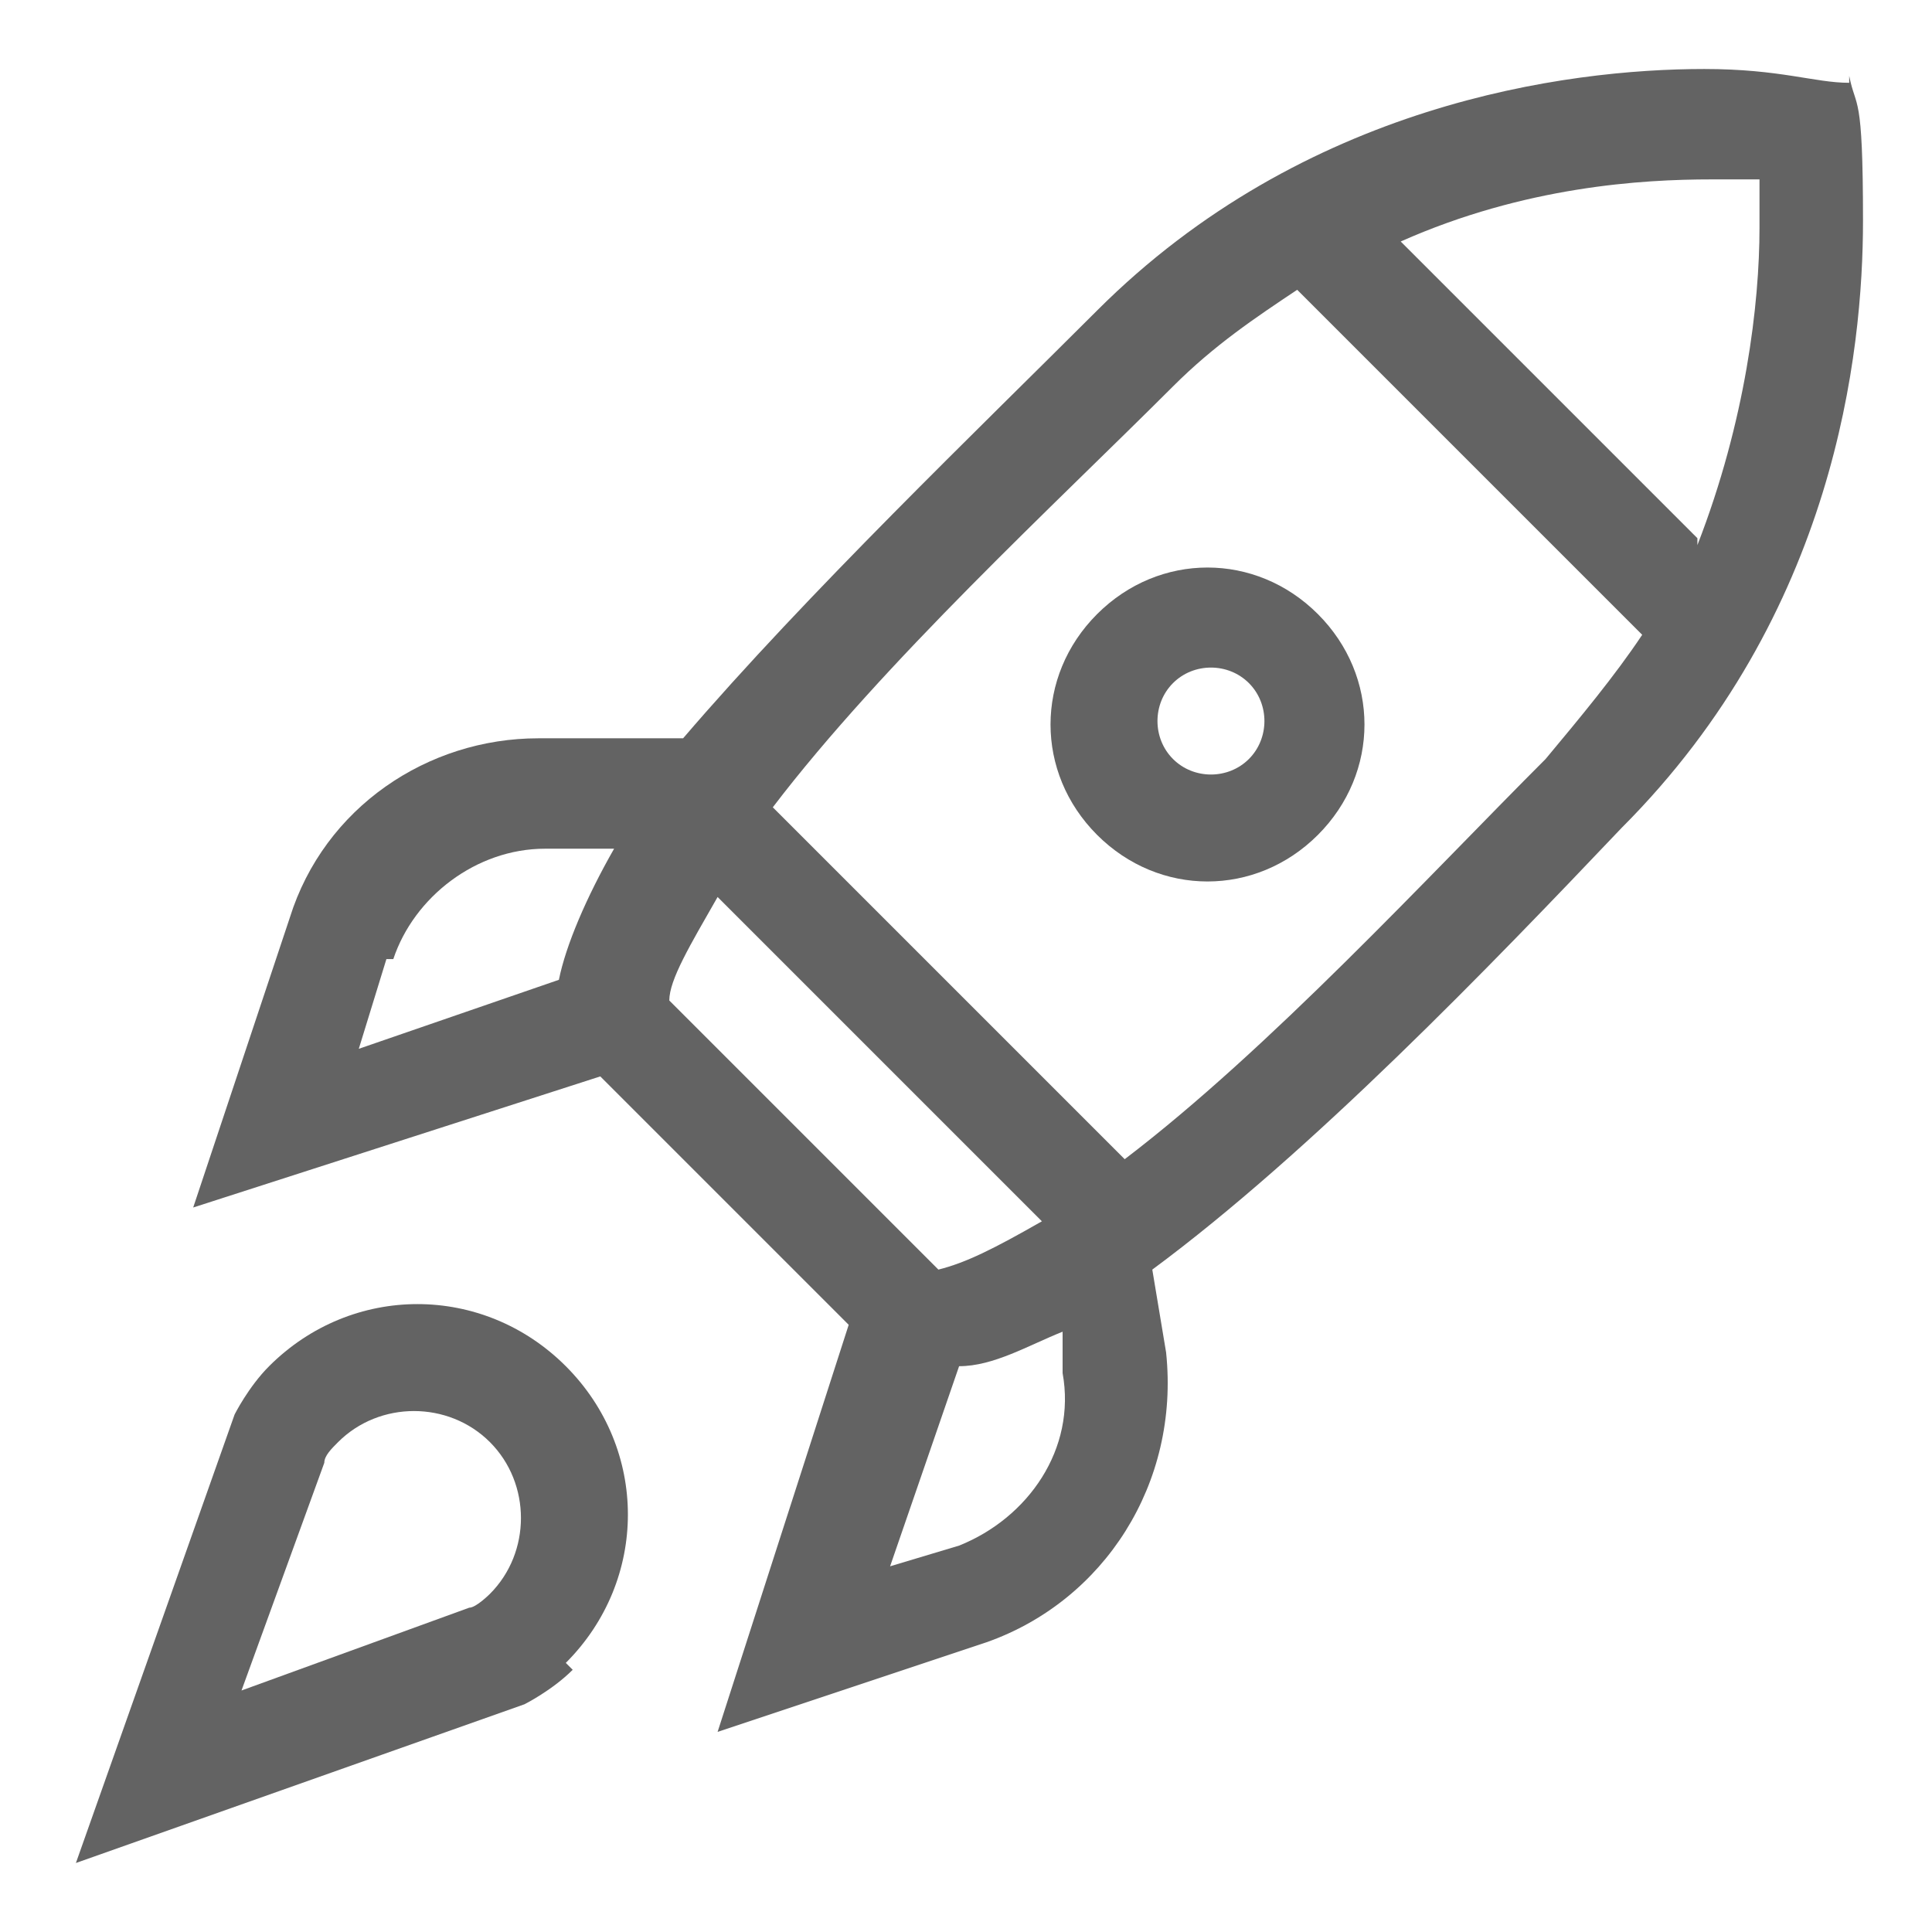
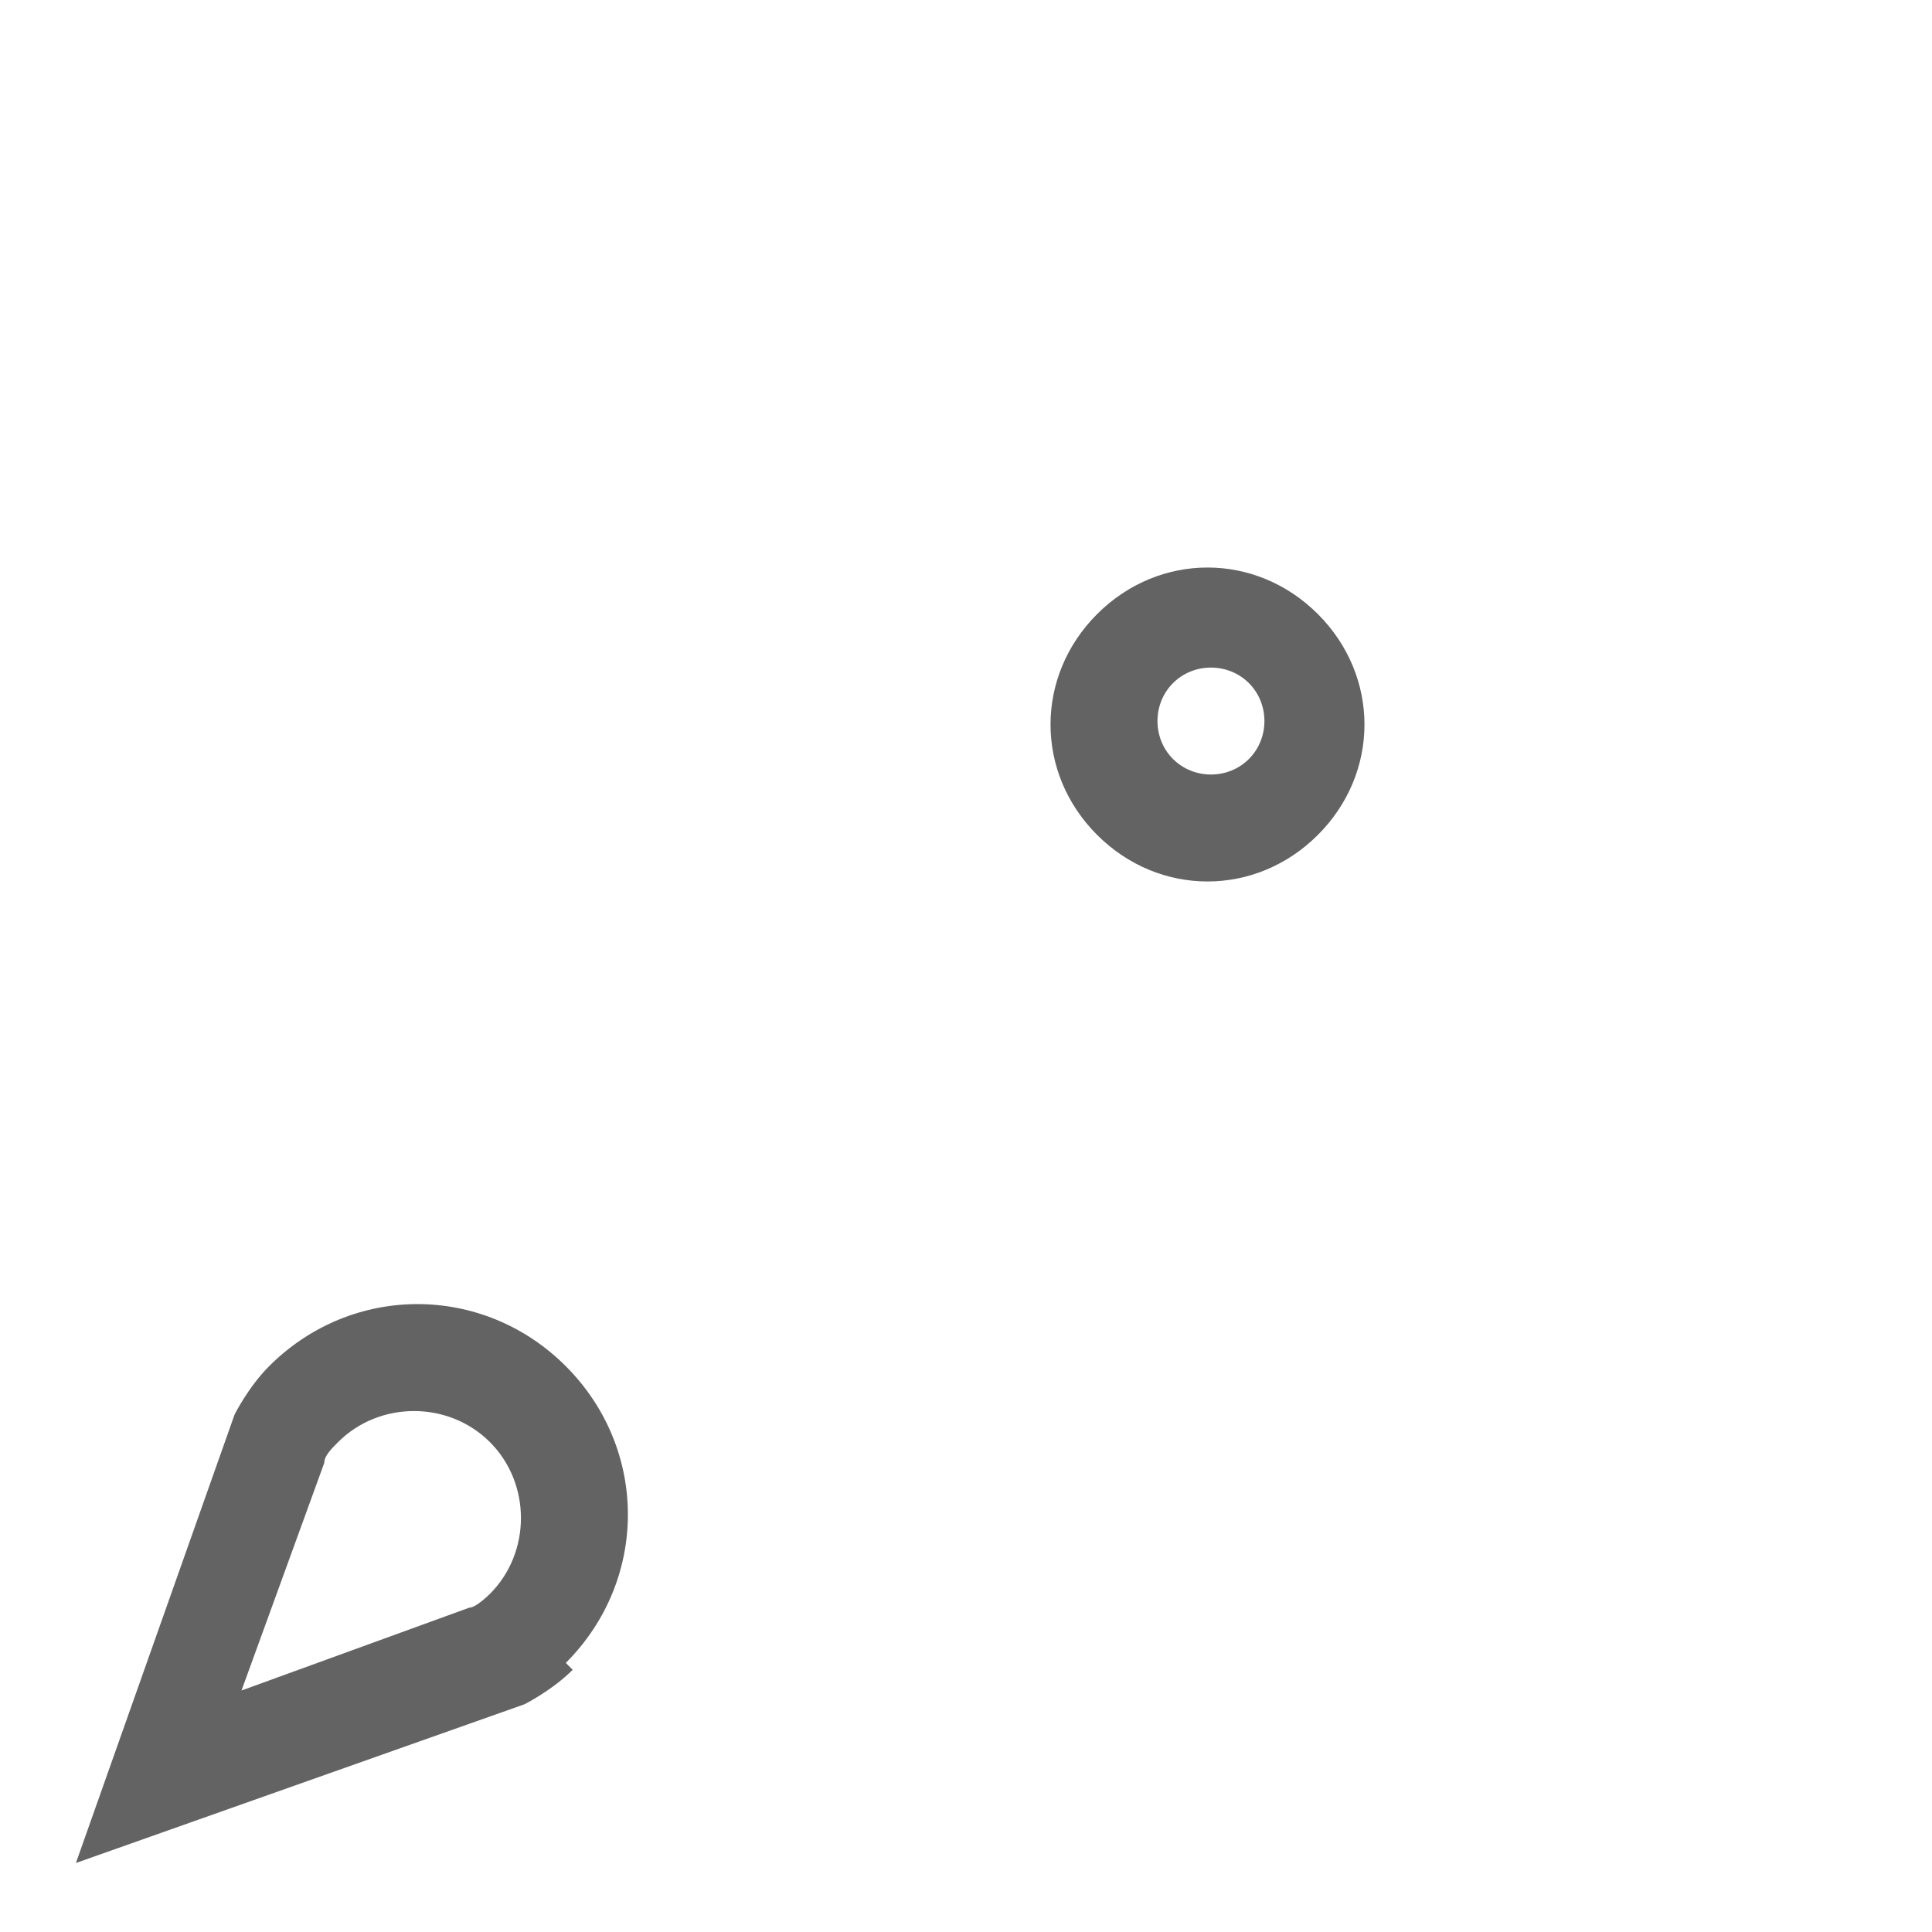
<svg xmlns="http://www.w3.org/2000/svg" id="Capa_1" data-name="Capa 1" version="1.1" viewBox="0 0 28 28">
  <defs>
    <style>
      .cls-1 {
        fill: #636363;
        stroke-width: 0px;
      }
    </style>
  </defs>
  <g id="NewGroupe9">
    <g id="NewGroup0-40">
      <g>
-         <path class="cls-1" d="M24.6,7.8l-4.3-4.3c1.8-.8,3.5-.9,4.5-.9h.7v.7c0,1.1-.2,2.8-.9,4.6h0ZM22.4,11c-1.7,1.7-4,4.2-6.1,5.8l-5.1-5.1c1.6-2.1,4.1-4.4,5.8-6.1.6-.6,1.2-1,1.8-1.4l5,5c-.4.6-.9,1.2-1.4,1.8h0ZM15.4,19.9c.2,1.1-.5,2.1-1.5,2.5l-1,.3,1-2.9c.5,0,1-.3,1.5-.5v.6h0ZM10.3,12.9l4.8,4.8c-.7.4-1.1.6-1.5.7l-3.9-3.9c0-.3.3-.8.7-1.5h0ZM5.7,13.9c.3-.9,1.2-1.6,2.2-1.6h1c-.4.7-.7,1.4-.8,1.9l-2.9,1,.4-1.3h0ZM26.8,1.2c-.5,0-1-.2-2.1-.2h0c-2,0-5.8.5-8.8,3.5-1.7,1.7-4.2,4.1-6,6.2h-2.1c-1.6,0-3.1,1-3.6,2.6l-1.4,4.2,5.9-1.9,3.6,3.6-1.9,5.9,3.9-1.3c1.7-.6,2.8-2.3,2.6-4.2l-.2-1.2c2.3-1.7,4.9-4.4,6.8-6.4,3.1-3.1,3.5-6.9,3.5-8.8s-.1-1.6-.2-2.1h0Z" />
        <path class="cls-1" d="M18.1,11c-.3.3-.8.3-1.1,0s-.3-.8,0-1.1.8-.3,1.1,0,.3.8,0,1.1h0ZM15.9,8.9c-.9.9-.9,2.3,0,3.2.9.9,2.3.9,3.2,0s.9-2.3,0-3.2-2.3-.9-3.2,0h0Z" />
        <path class="cls-1" d="M6.8,23.3l-3.3,1.2,1.2-3.3c0-.1.1-.2.2-.3.6-.6,1.6-.6,2.2,0,.6.6.6,1.6,0,2.2,0,0-.2.2-.3.2h0ZM8.2,24.1c1.2-1.2,1.2-3.1,0-4.3s-3.1-1.2-4.3,0c-.3.3-.5.7-.5.7l-2.3,6.5h0l6.5-2.3c0,0,.4-.2.7-.5h0Z" />
      </g>
    </g>
  </g>
</svg>